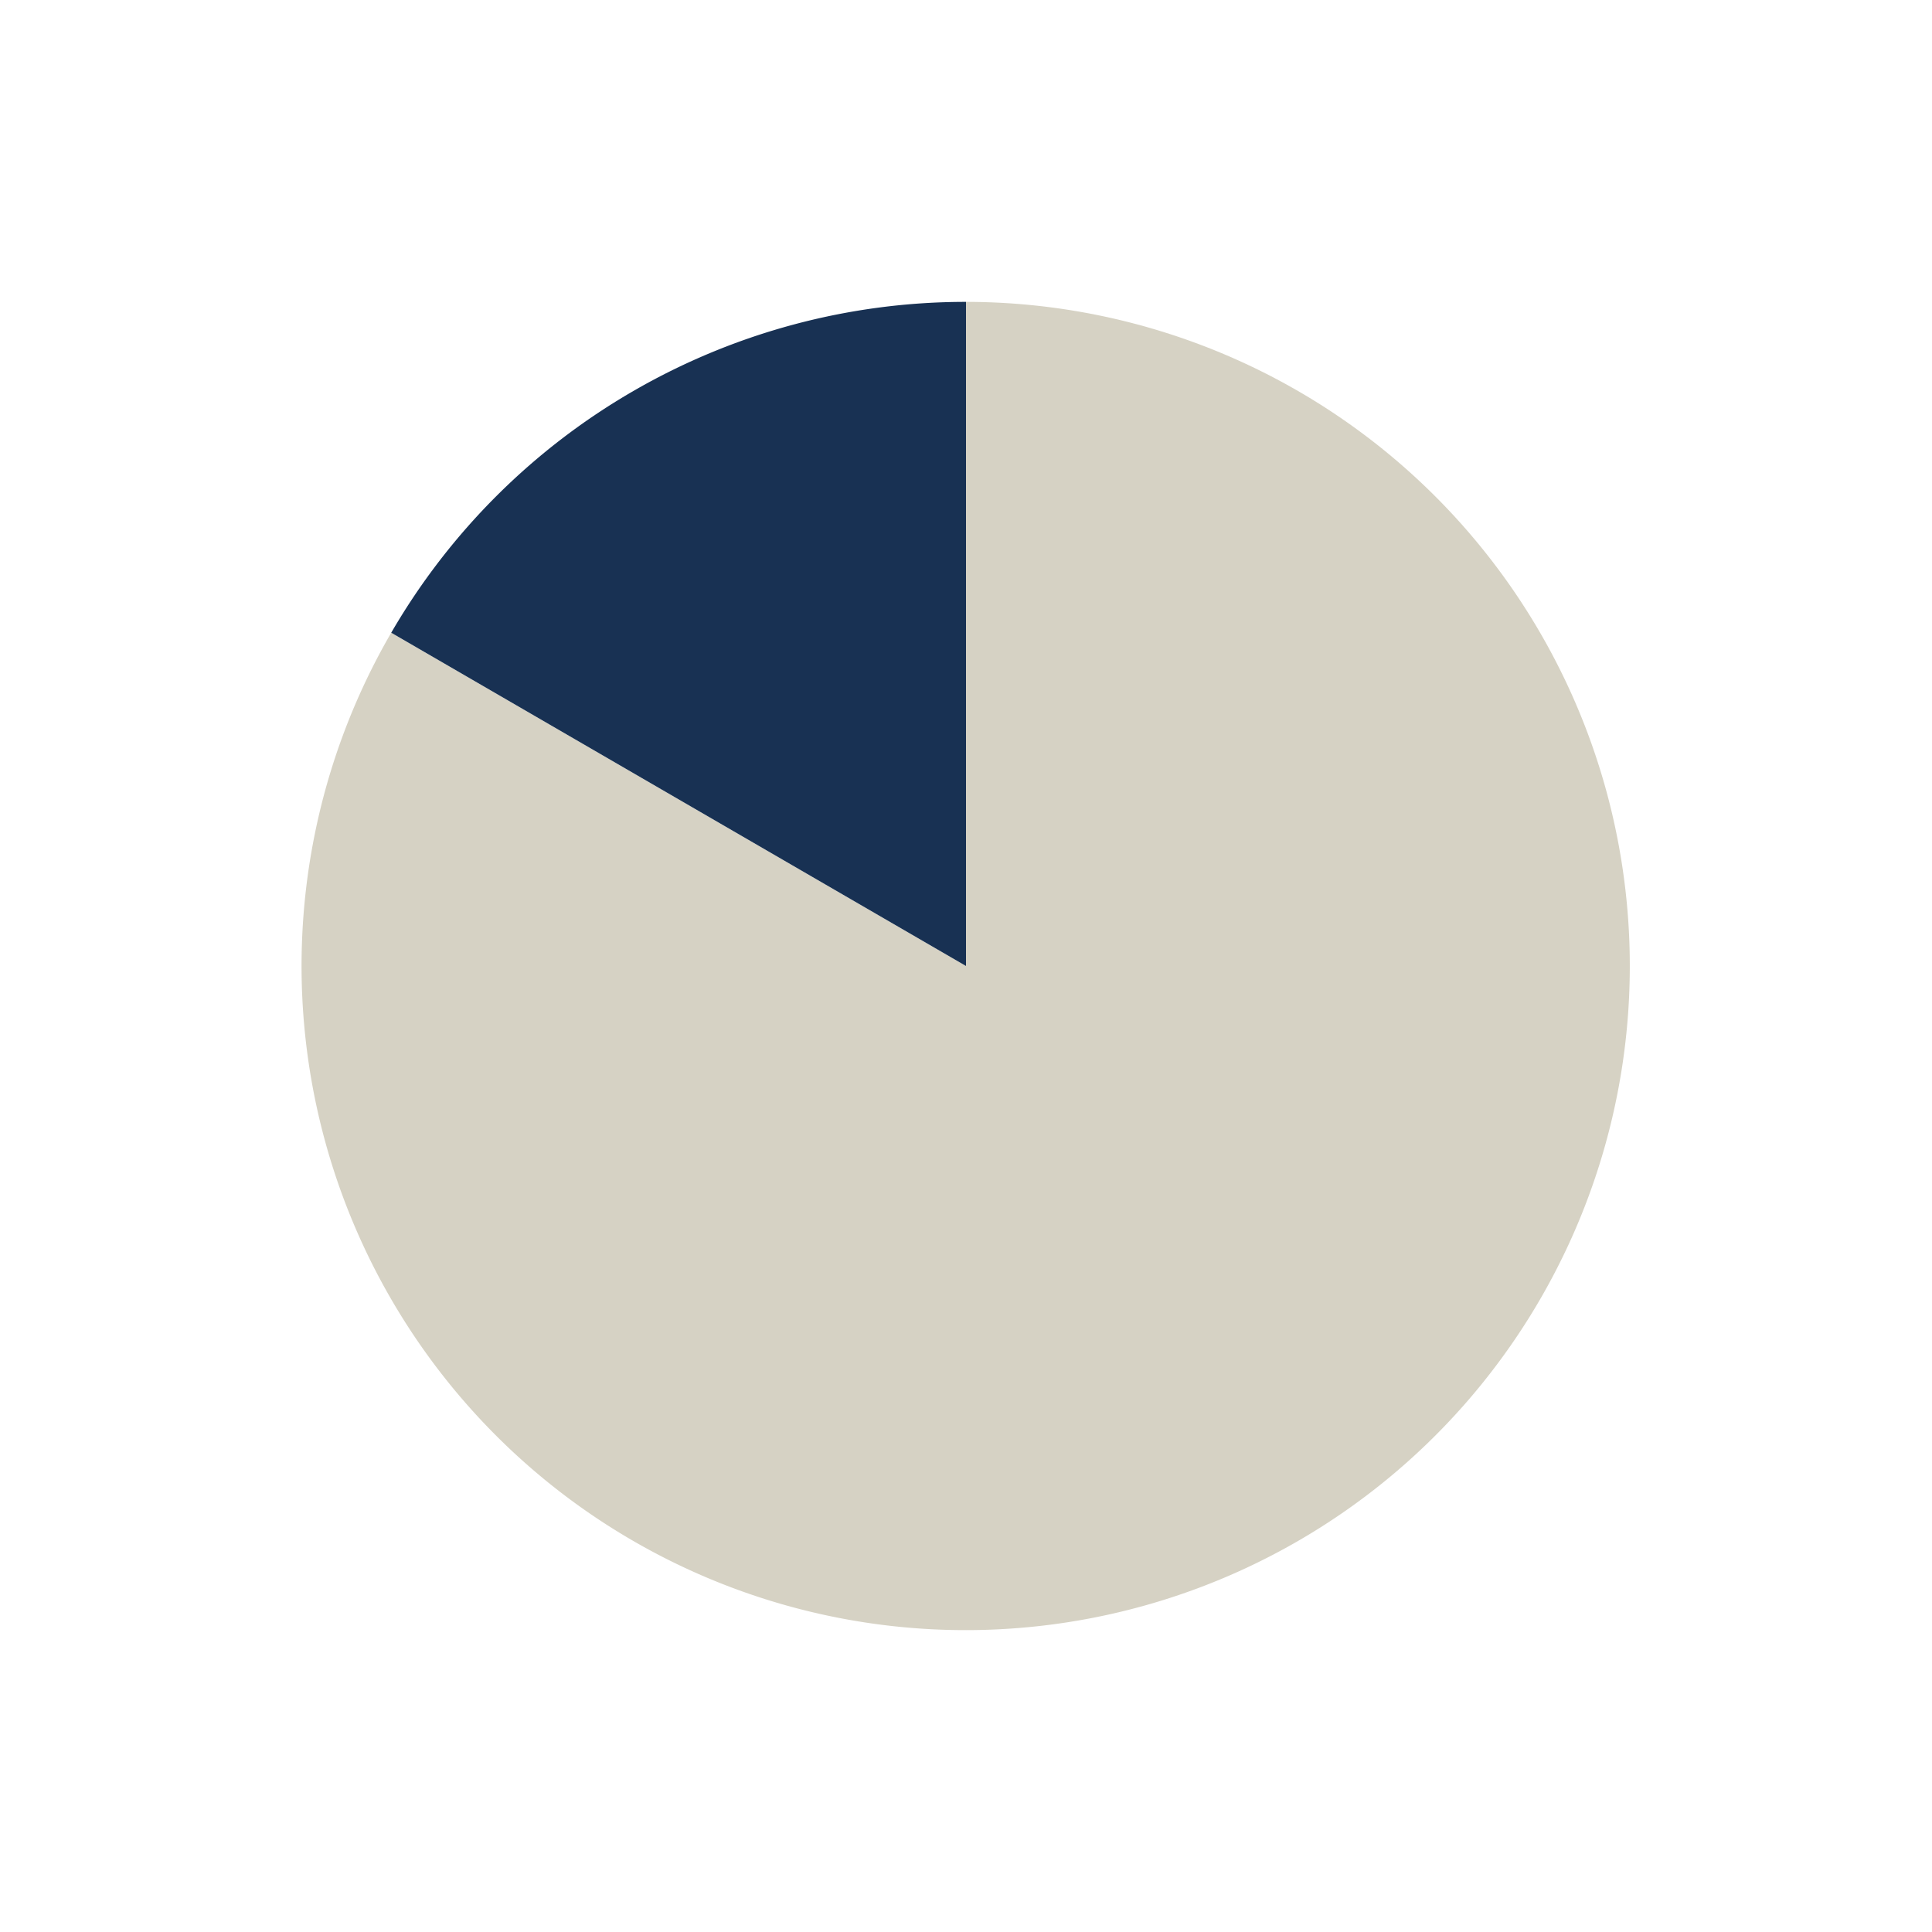
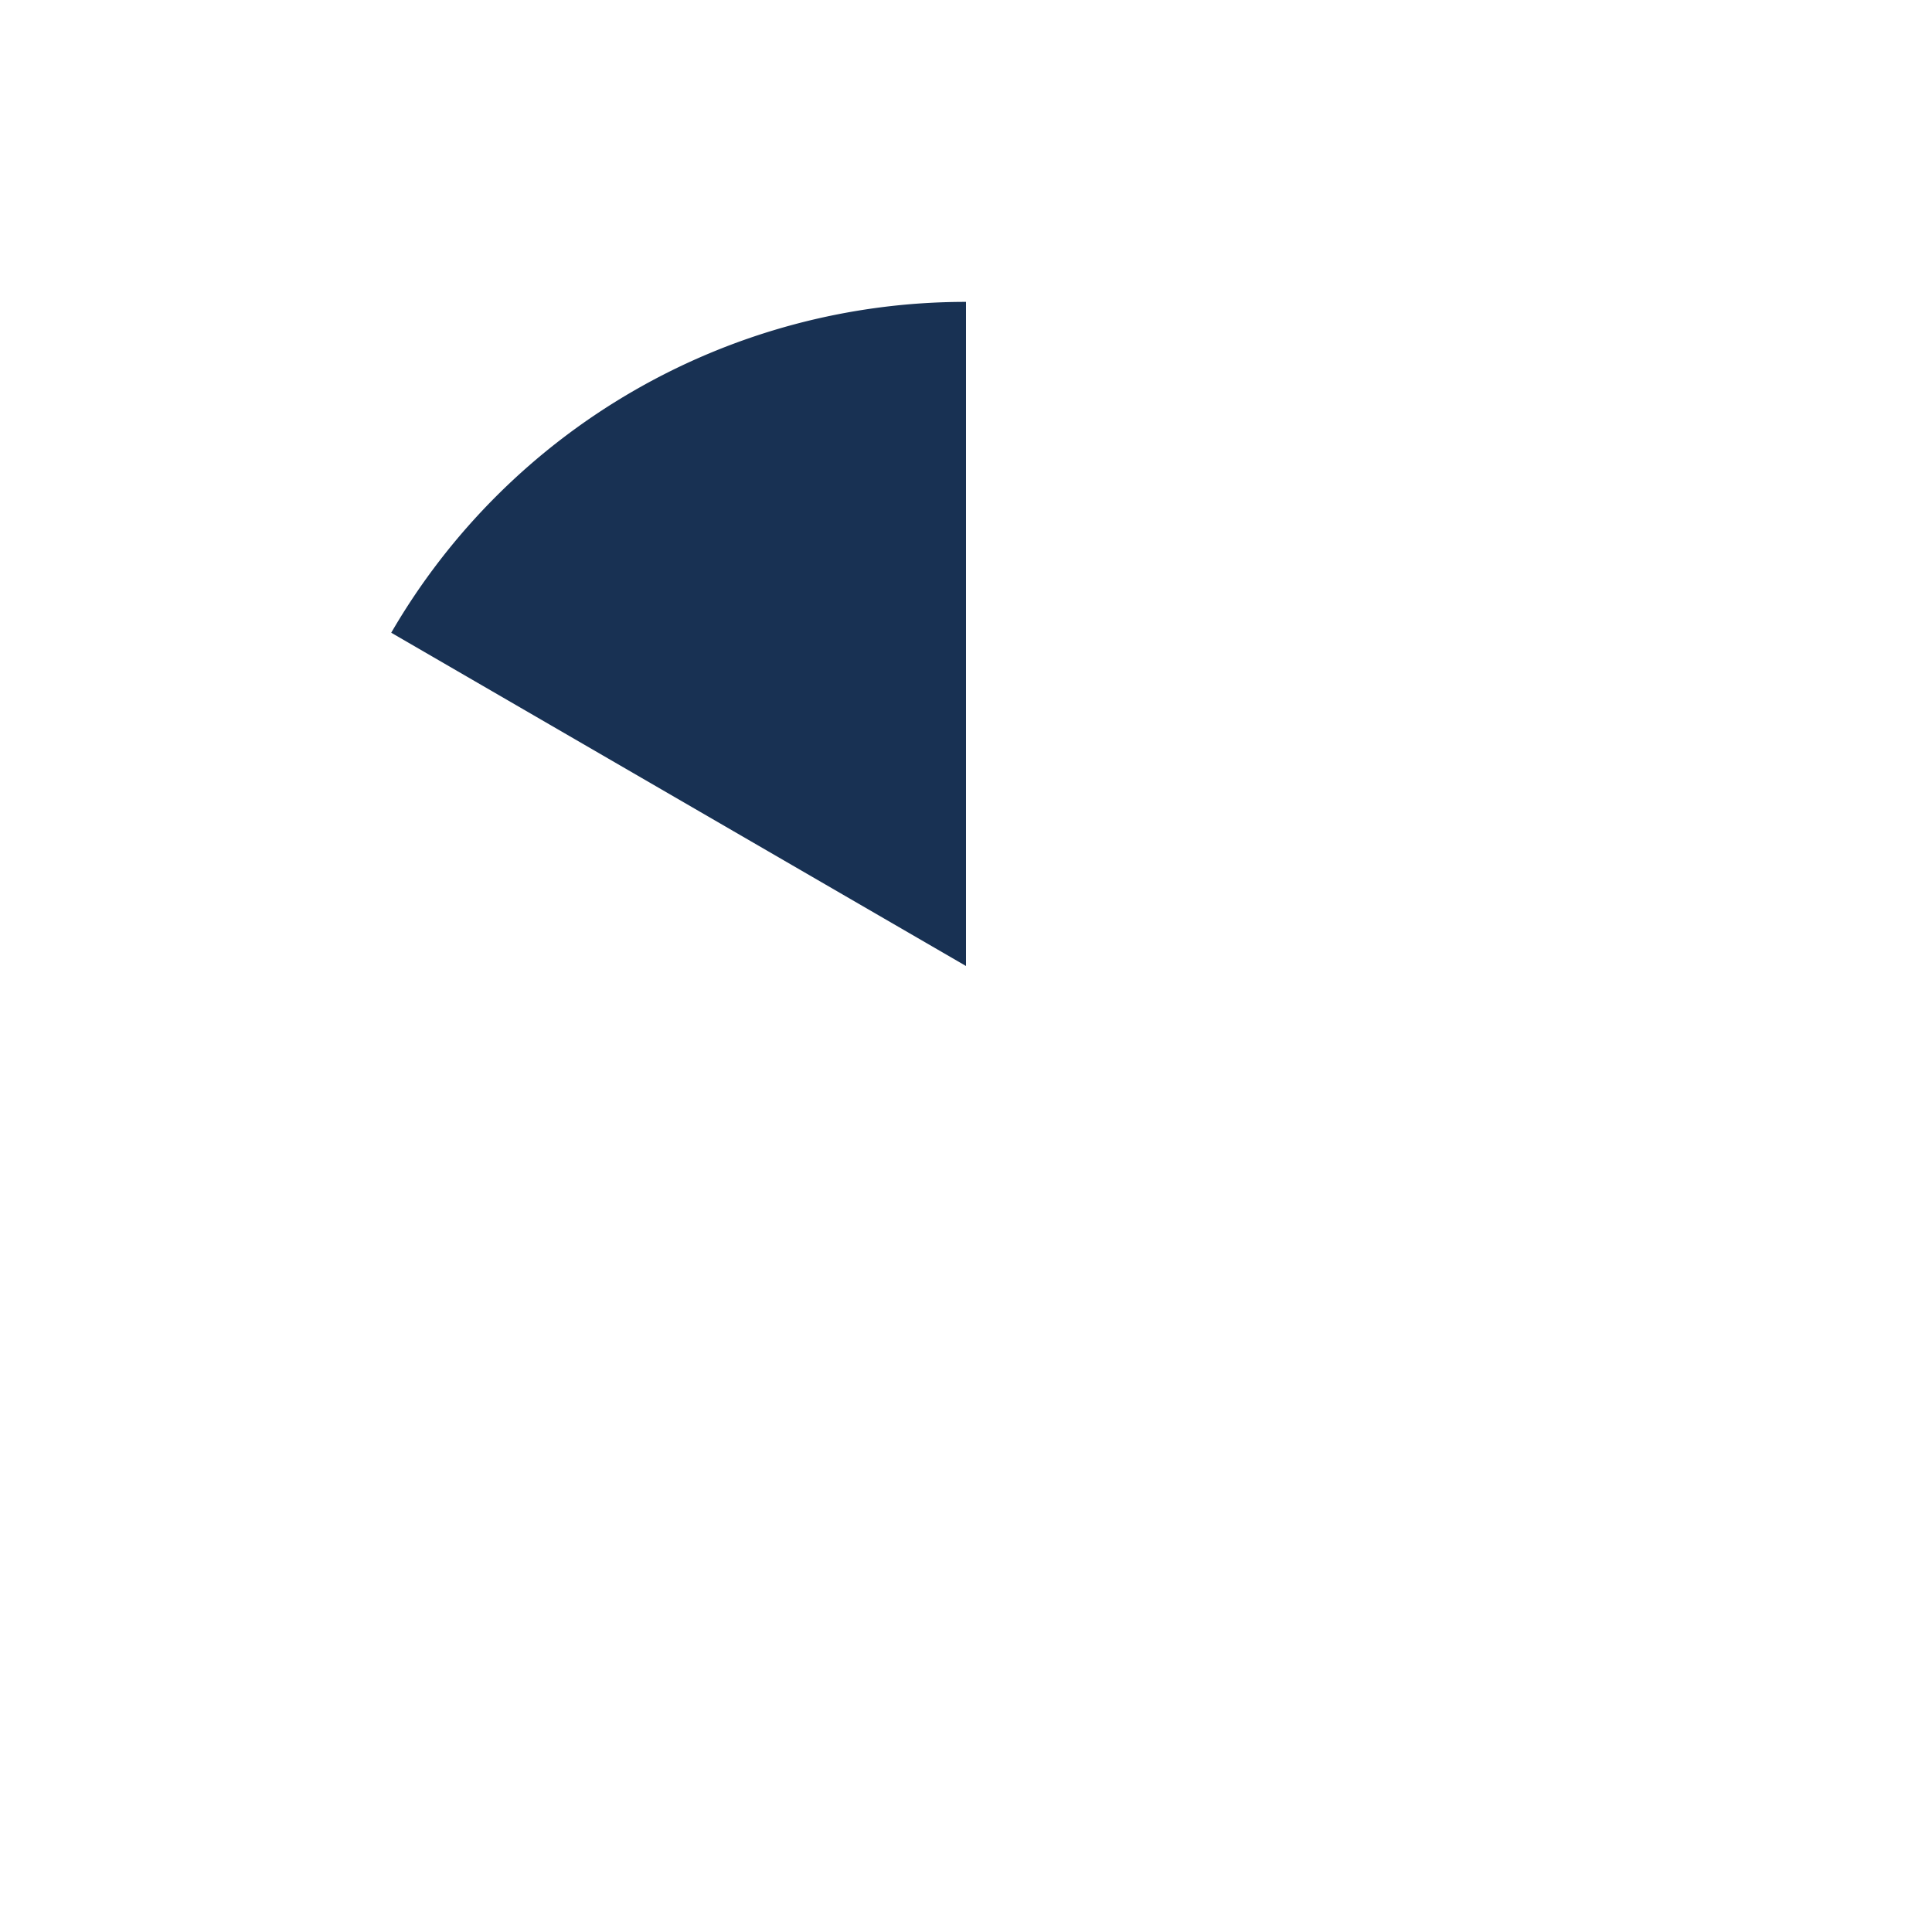
<svg xmlns="http://www.w3.org/2000/svg" width="32" height="32" viewBox="0 0 32 32">
-   <path fill="#D6D2C4" d="M16 16v-11a11 11 0 1 1-9.52 5.48z" />
  <path fill="#183153" d="M16 16l-9.52-5.52A11 11 0 0 1 16 5z" />
</svg>